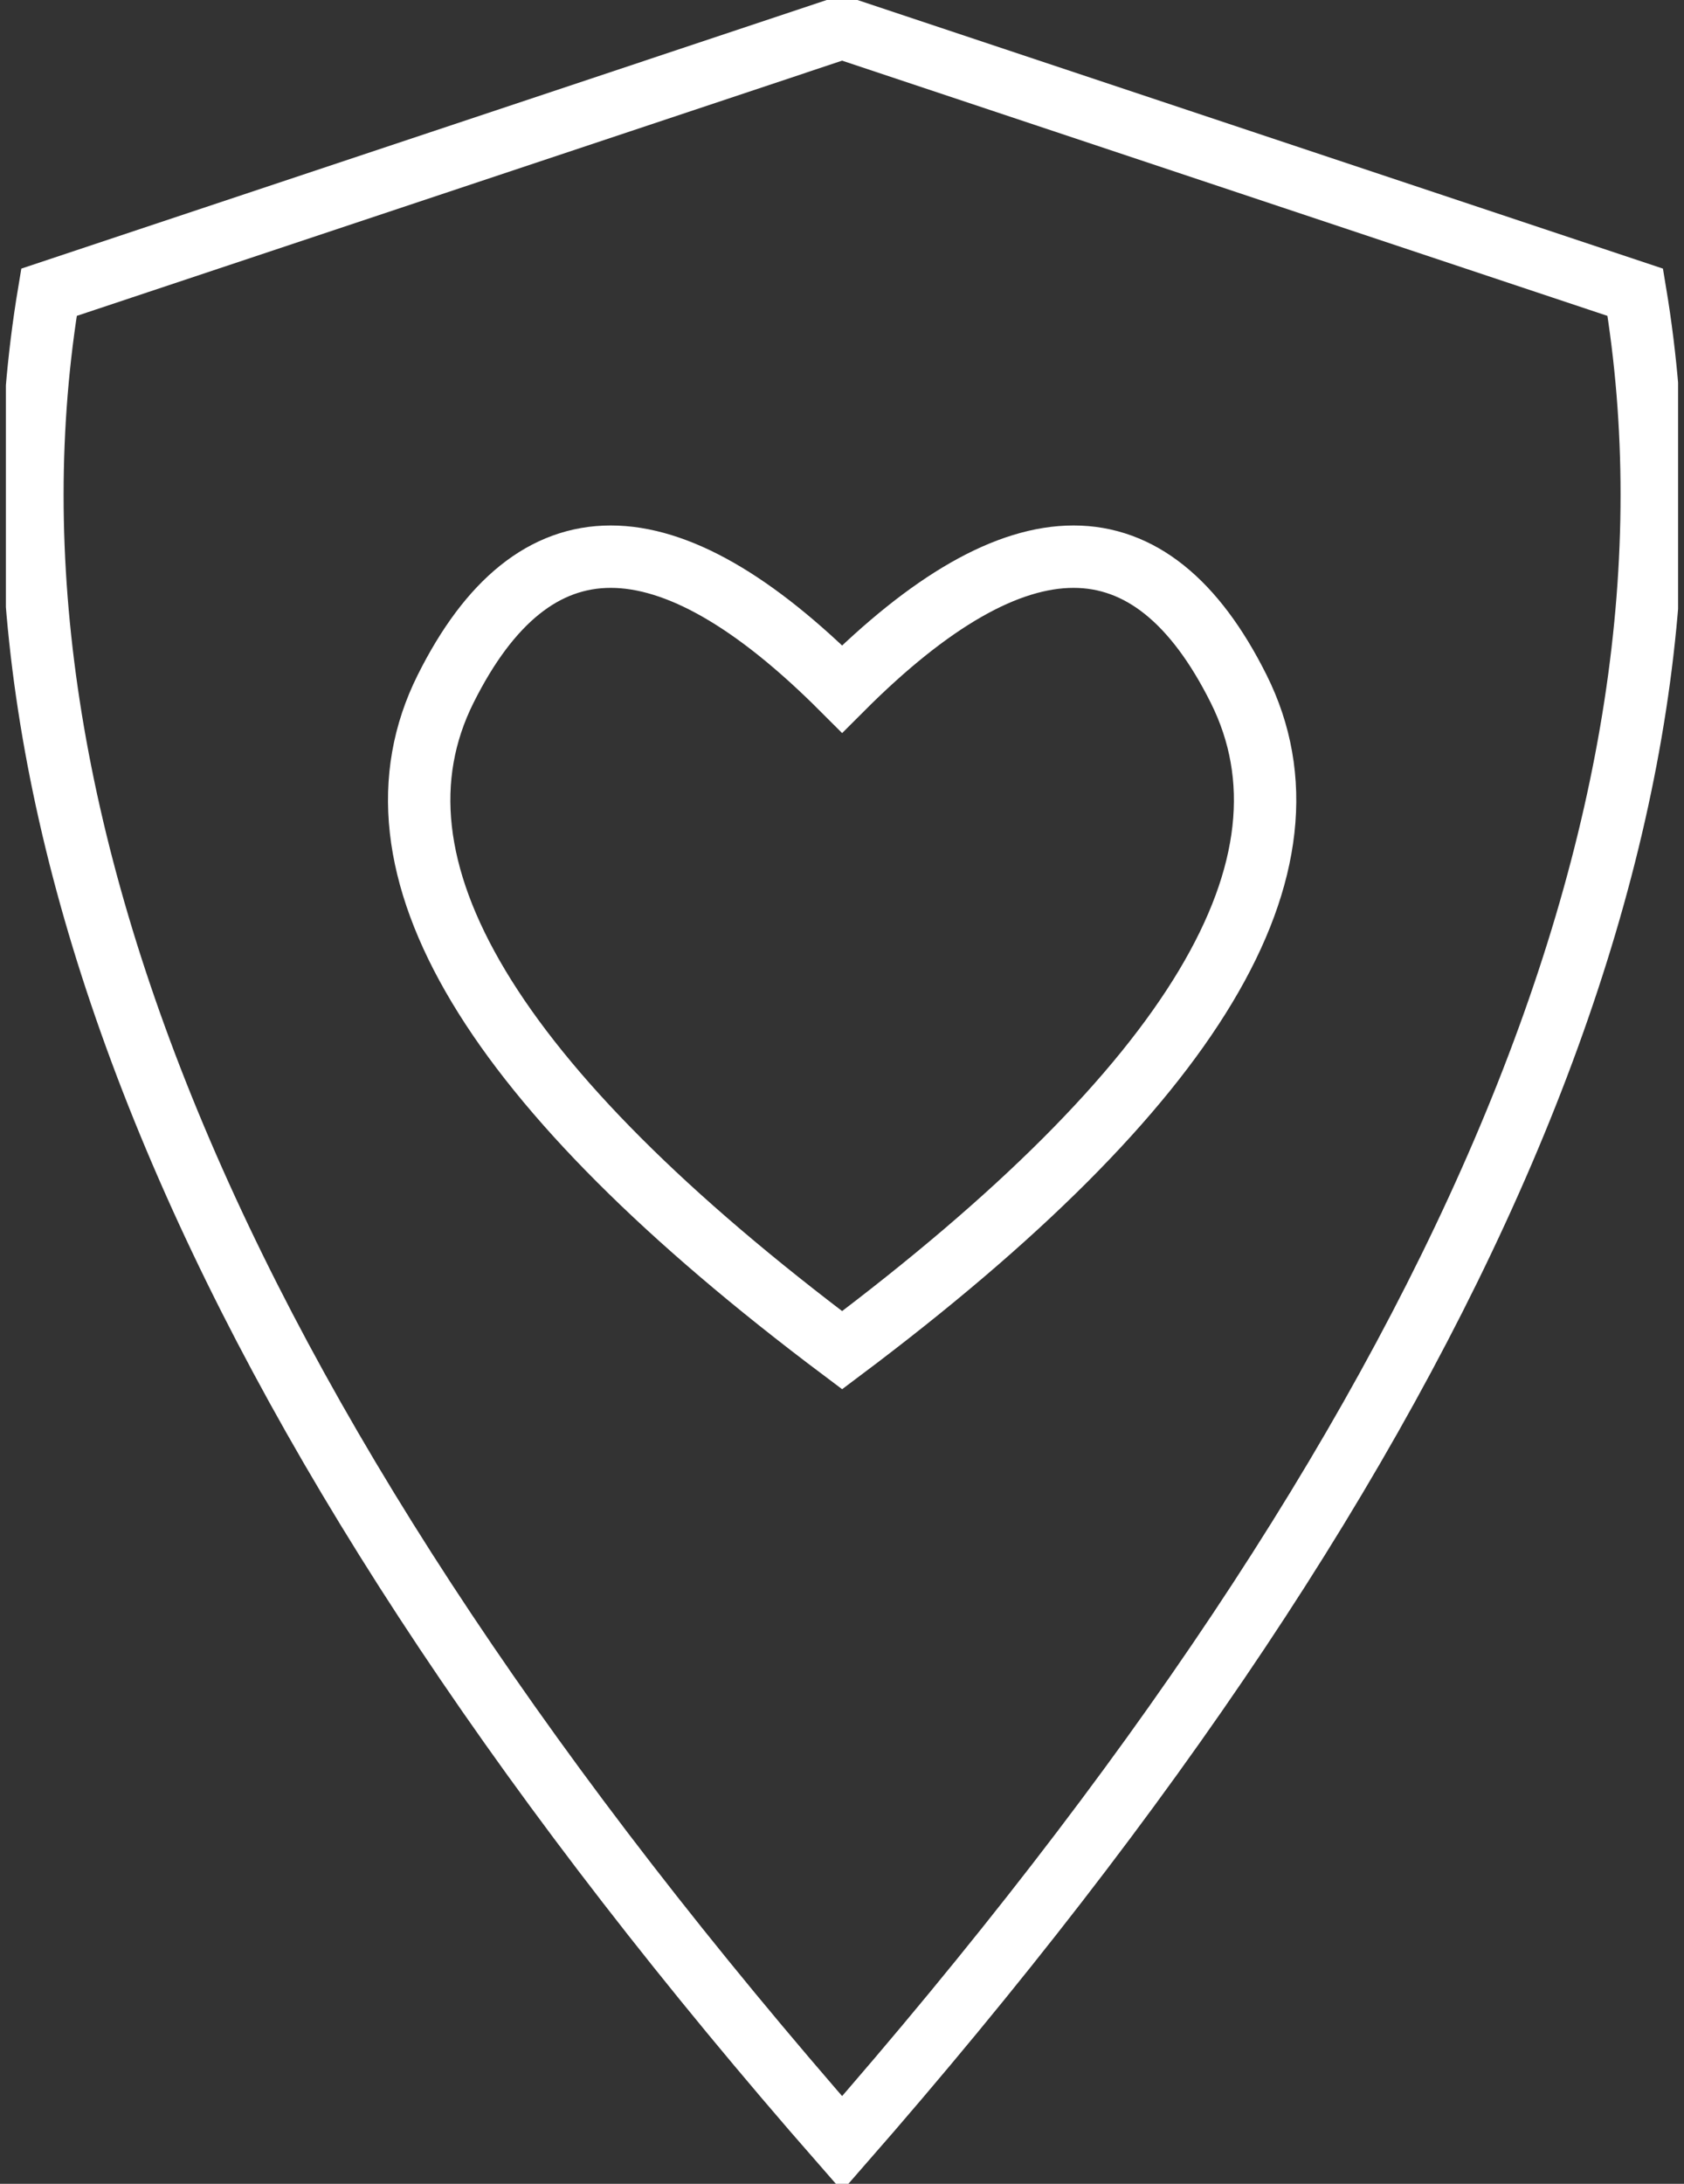
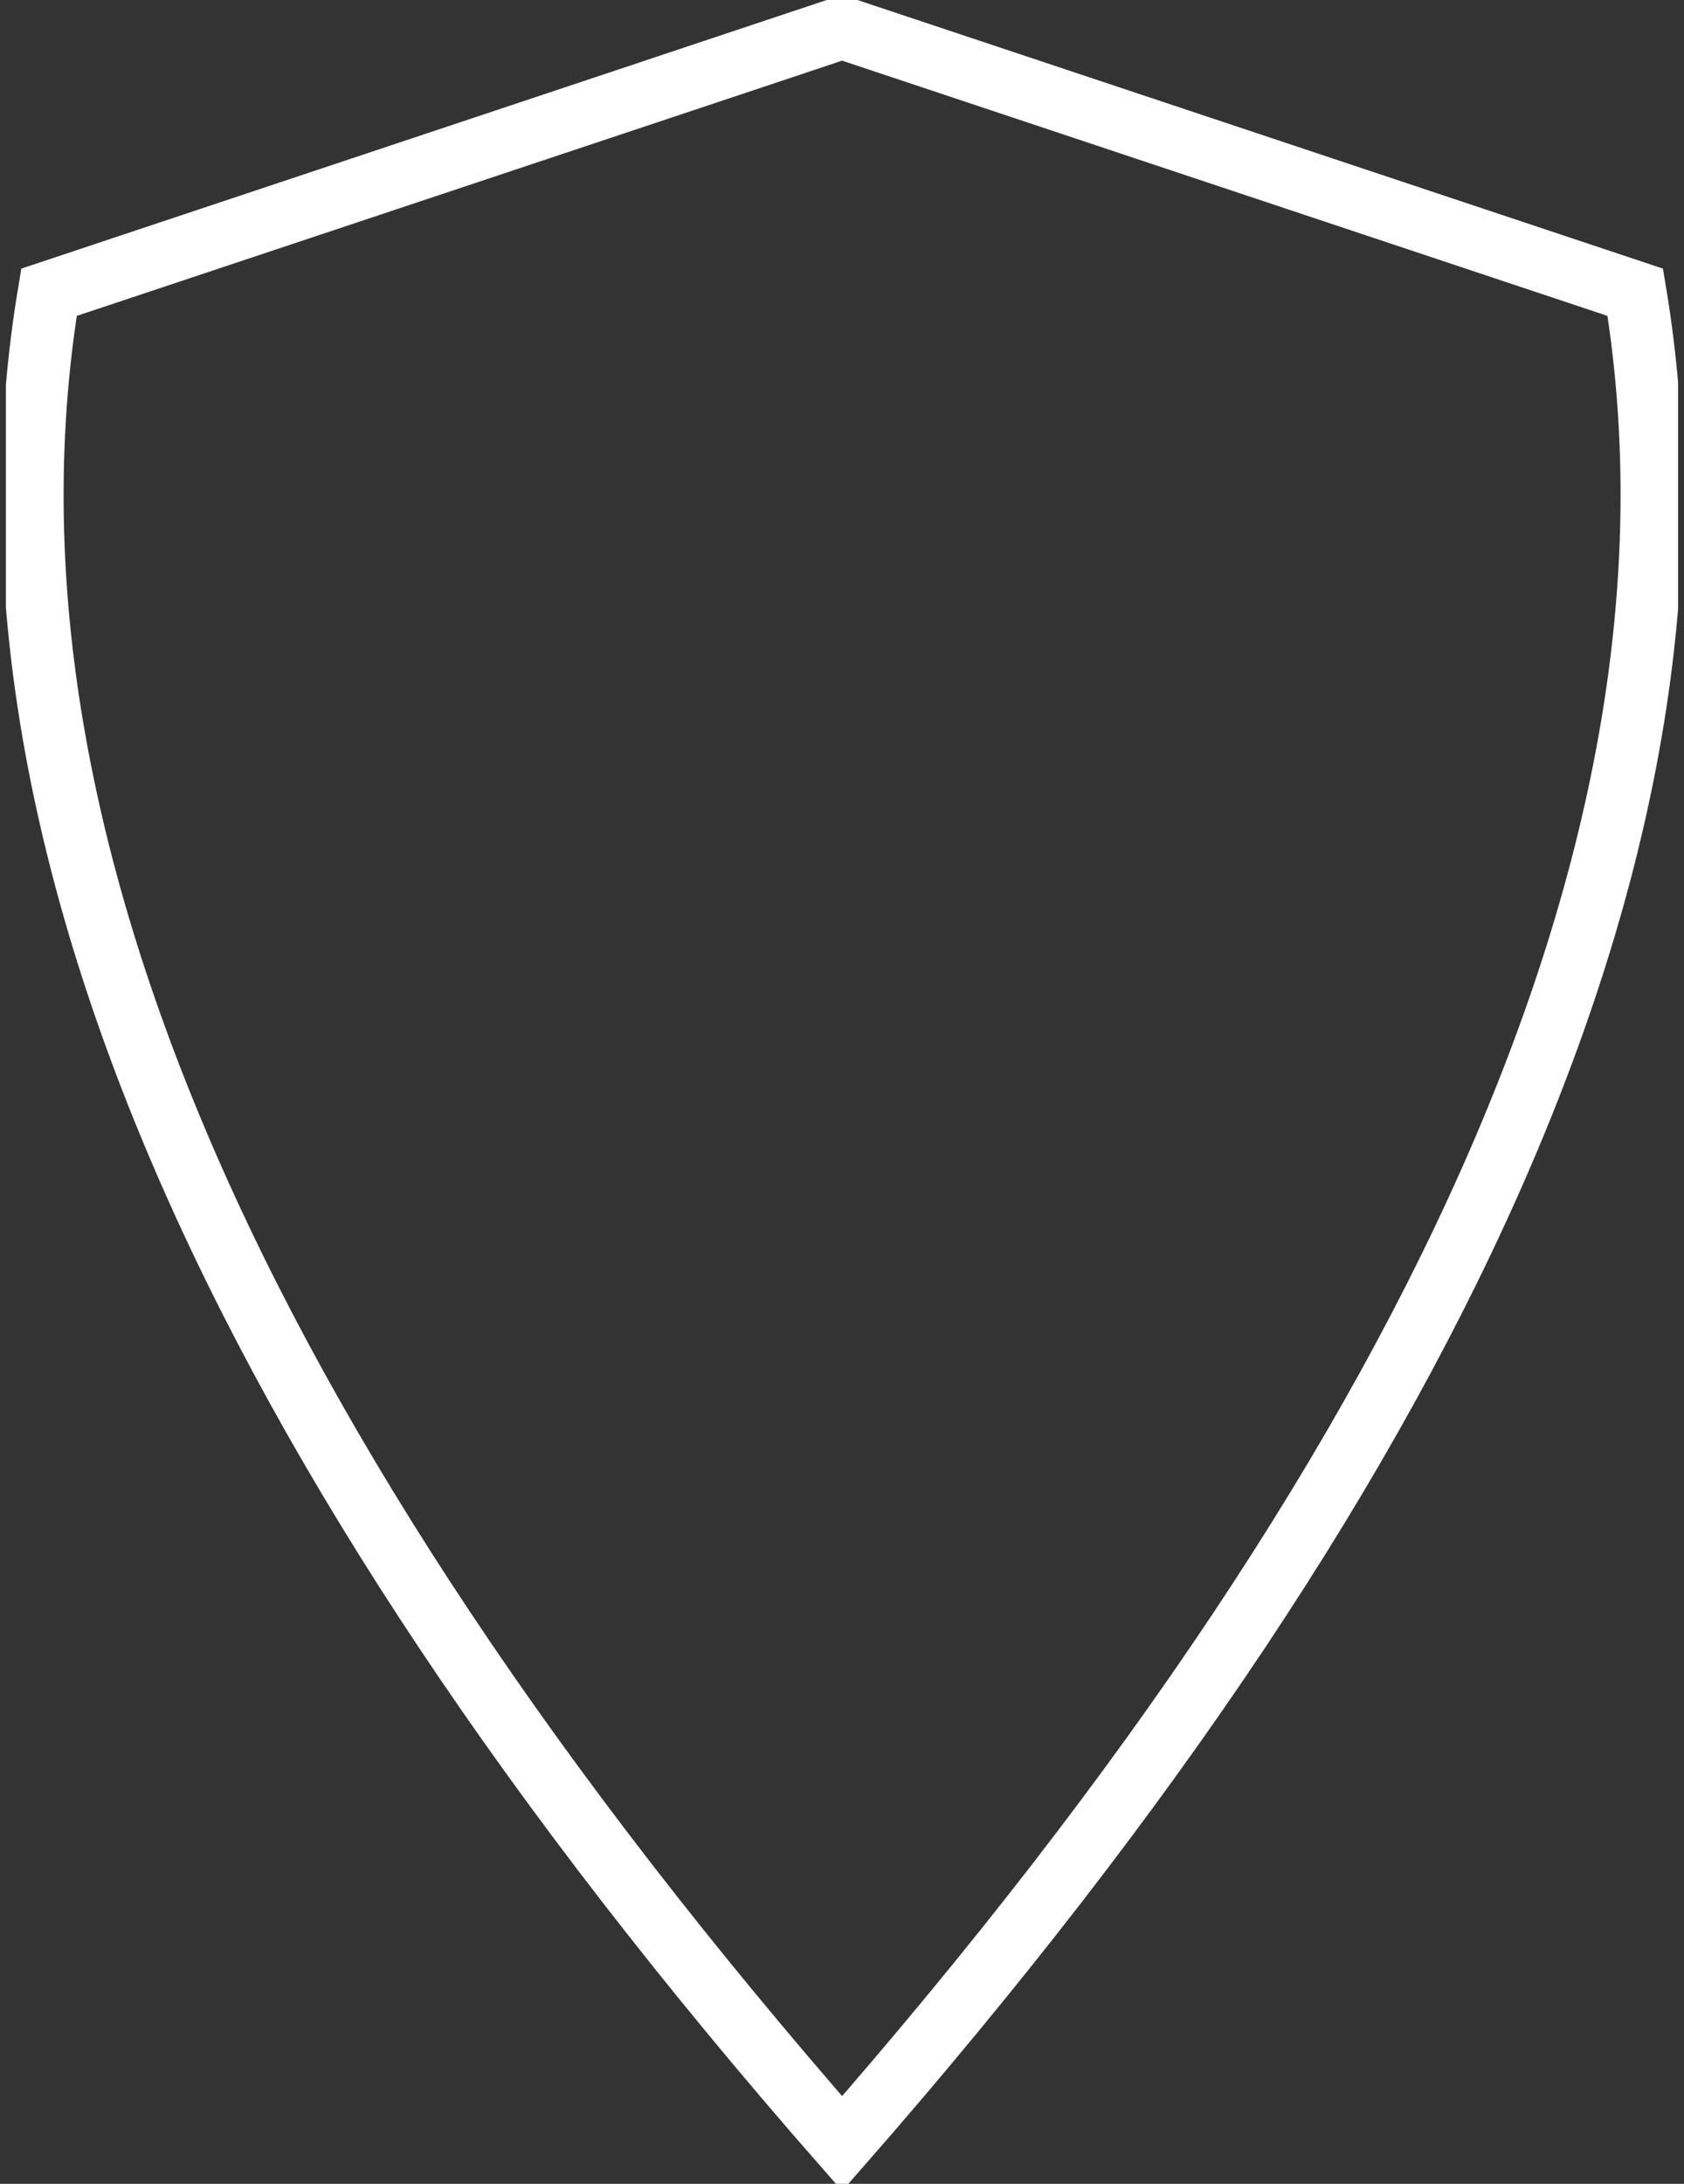
<svg xmlns="http://www.w3.org/2000/svg" width="54" height="70" viewBox="0 0 54 70" fill="none">
  <rect x="0" y="0" width="54" height="70" fill="#333333" stroke="none" />
  <g clip-path="url(#clip0_2712_226)">
    <path d="M27.004 0.89L52.437 9.368C55.26 26.323 46.783 46.102 27.004 68.711C7.217 46.11 -1.26 26.323 1.571 9.368L27.004 0.89Z" stroke="white" stroke-width="2" />
-     <path d="M27.004 22.084C21.35 16.43 17.111 16.43 14.288 22.084C11.465 27.739 15.704 34.801 27.004 43.279C38.305 34.801 42.544 27.739 39.721 22.084C36.898 16.43 32.659 16.43 27.004 22.084Z" stroke="white" stroke-width="2" />
  </g>
  <defs>
    <clipPath id="clip0_2712_226">
      <rect width="53.621" height="70" fill="white" transform="translate(0.189)" />
    </clipPath>
  </defs>
</svg>